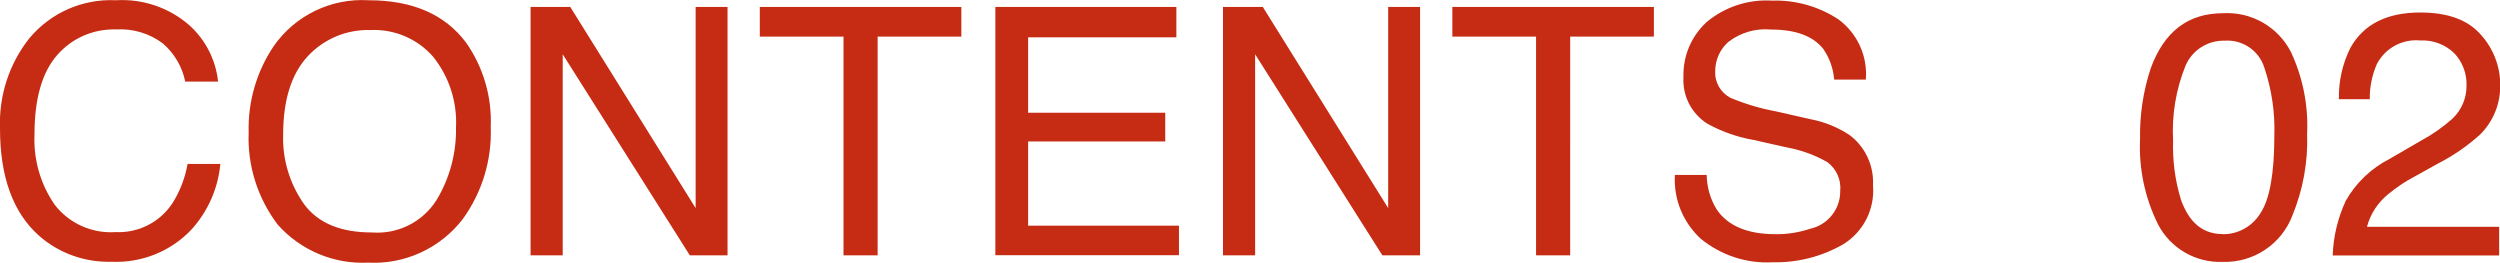
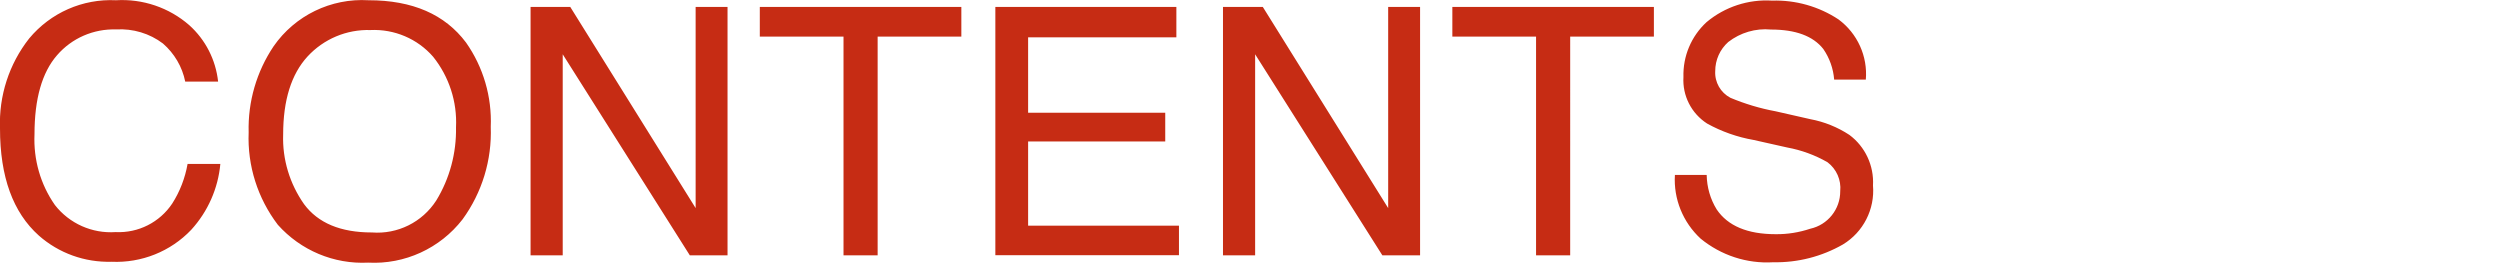
<svg xmlns="http://www.w3.org/2000/svg" id="_レイヤー_1" data-name="レイヤー 1" viewBox="0 0 202.19 21.25">
  <defs>
    <style>
      .cls-1 {
        fill: #c62c14;
      }
    </style>
  </defs>
  <g id="_02" data-name=" 02">
-     <path id="_パス_271" data-name="パス 271" class="cls-1" d="M179.78,1.07c2.29-.14,4.45,1.09,5.5,3.13,.97,2.07,1.42,4.35,1.31,6.63,.08,2.26-.33,4.51-1.19,6.6-.88,2.32-3.15,3.83-5.63,3.75-2.2,.09-4.25-1.11-5.25-3.06-1.05-2.13-1.55-4.49-1.44-6.86-.04-1.94,.25-3.88,.86-5.73,1.08-2.97,3.02-4.46,5.84-4.46Zm-.02,17.87c1.24,.02,2.4-.63,3.05-1.69,.76-1.13,1.13-3.24,1.13-6.32,.06-1.86-.22-3.72-.82-5.49-.44-1.36-1.76-2.25-3.19-2.15-1.38-.04-2.65,.77-3.18,2.04-.77,1.91-1.11,3.97-1,6.02-.05,1.63,.16,3.26,.64,4.81,.66,1.85,1.78,2.77,3.36,2.77Zm8.9,1.71c.05-1.52,.41-3.02,1.05-4.4,.82-1.46,2.06-2.64,3.55-3.4l2.62-1.52c.89-.48,1.72-1.07,2.48-1.75,.71-.68,1.12-1.62,1.12-2.6,.05-1.01-.32-1.99-1.02-2.71-.74-.69-1.72-1.05-2.73-1-1.45-.13-2.83,.62-3.5,1.91-.39,.9-.59,1.87-.57,2.84h-2.5c-.03-1.45,.29-2.88,.94-4.17,1.07-1.9,2.95-2.84,5.65-2.84,2.24,0,3.88,.61,4.91,1.82,1,1.11,1.55,2.55,1.55,4.05,.02,1.51-.57,2.96-1.65,4.02-1.04,.93-2.19,1.72-3.43,2.35l-1.87,1.04c-.75,.39-1.45,.87-2.11,1.41-.84,.68-1.44,1.6-1.72,2.64h10.69v2.32h-13.44Z" />
    <path id="_パス_270" data-name="パス 270" class="cls-1" d="M9.38,.02c2.16-.13,4.29,.59,5.92,2.01,1.32,1.18,2.15,2.81,2.34,4.57h-2.66c-.24-1.2-.88-2.28-1.8-3.08-1.08-.82-2.43-1.22-3.78-1.14-1.83-.06-3.59,.7-4.79,2.09-1.21,1.39-1.82,3.52-1.82,6.39-.09,2.04,.48,4.05,1.65,5.72,1.17,1.5,3.01,2.32,4.91,2.19,1.83,.09,3.57-.79,4.58-2.31,.62-.97,1.04-2.06,1.24-3.2h2.65c-.18,1.98-1.01,3.85-2.35,5.32-1.67,1.76-4.03,2.7-6.45,2.59-2.16,.06-4.26-.69-5.88-2.12C1.05,17.18,0,14.3,0,10.39-.1,7.76,.73,5.18,2.36,3.11,4.09,1.03,6.68-.11,9.38,.02ZM29.81,.02c3.55,0,6.17,1.14,7.88,3.42,1.4,1.99,2.1,4.39,2,6.82,.1,2.68-.7,5.31-2.28,7.48-1.82,2.35-4.68,3.66-7.64,3.5-2.77,.14-5.45-.99-7.3-3.06-1.63-2.14-2.47-4.78-2.36-7.47-.07-2.48,.64-4.92,2.02-6.97C23.86,1.25,26.77-.16,29.8,.02h0Zm.27,18.78c2.08,.16,4.07-.83,5.2-2.58,1.09-1.78,1.64-3.84,1.6-5.93,.1-2.06-.56-4.09-1.85-5.7-1.27-1.46-3.14-2.25-5.07-2.16-1.93-.06-3.78,.72-5.09,2.14-1.31,1.43-1.97,3.53-1.97,6.31-.07,2.01,.53,3.98,1.69,5.63,1.13,1.53,2.96,2.29,5.48,2.29h0ZM42.91,.56h3.21l10.14,16.27V.56h2.58V20.65h-3.05L45.51,4.39V20.65h-2.6V.56Zm34.84,0V2.96h-6.77V20.65h-2.76V2.96h-6.77V.56h16.3Zm2.75,0h14.64V3.02h-11.99v6.1h11.09v2.32h-11.09v6.81h12.2v2.39h-14.85V.56Zm18.42,0h3.21l10.14,16.27V.56h2.58V20.65h-3.05l-10.29-16.26V20.65h-2.6V.56Zm34.84,0V2.96h-6.77V20.65h-2.76V2.96h-6.77V.56h16.3Zm4.27,13.6c.02,.98,.29,1.94,.81,2.78,.9,1.33,2.49,2,4.77,2,.95,.01,1.89-.14,2.79-.44,1.42-.31,2.44-1.58,2.43-3.04,.09-.9-.3-1.79-1.03-2.34-1.01-.58-2.11-.98-3.25-1.19l-2.72-.61c-1.32-.23-2.6-.68-3.77-1.33-1.27-.82-2-2.25-1.91-3.76-.05-1.68,.63-3.3,1.87-4.44,1.48-1.24,3.38-1.86,5.3-1.74,1.9-.06,3.78,.47,5.37,1.52,1.53,1.13,2.37,2.98,2.21,4.87h-2.56c-.07-.89-.37-1.74-.88-2.48-.83-1.05-2.24-1.57-4.23-1.57-1.24-.12-2.48,.25-3.46,1.01-.67,.6-1.05,1.45-1.05,2.35-.05,.9,.43,1.74,1.23,2.16,1.17,.49,2.4,.86,3.65,1.09l2.82,.64c1.12,.21,2.19,.64,3.15,1.27,1.28,.95,2,2.49,1.91,4.09,.16,1.92-.78,3.77-2.43,4.77-1.71,.98-3.66,1.48-5.64,1.44-2.13,.13-4.22-.56-5.87-1.91-1.43-1.32-2.2-3.21-2.08-5.15h2.56Z" />
  </g>
</svg>